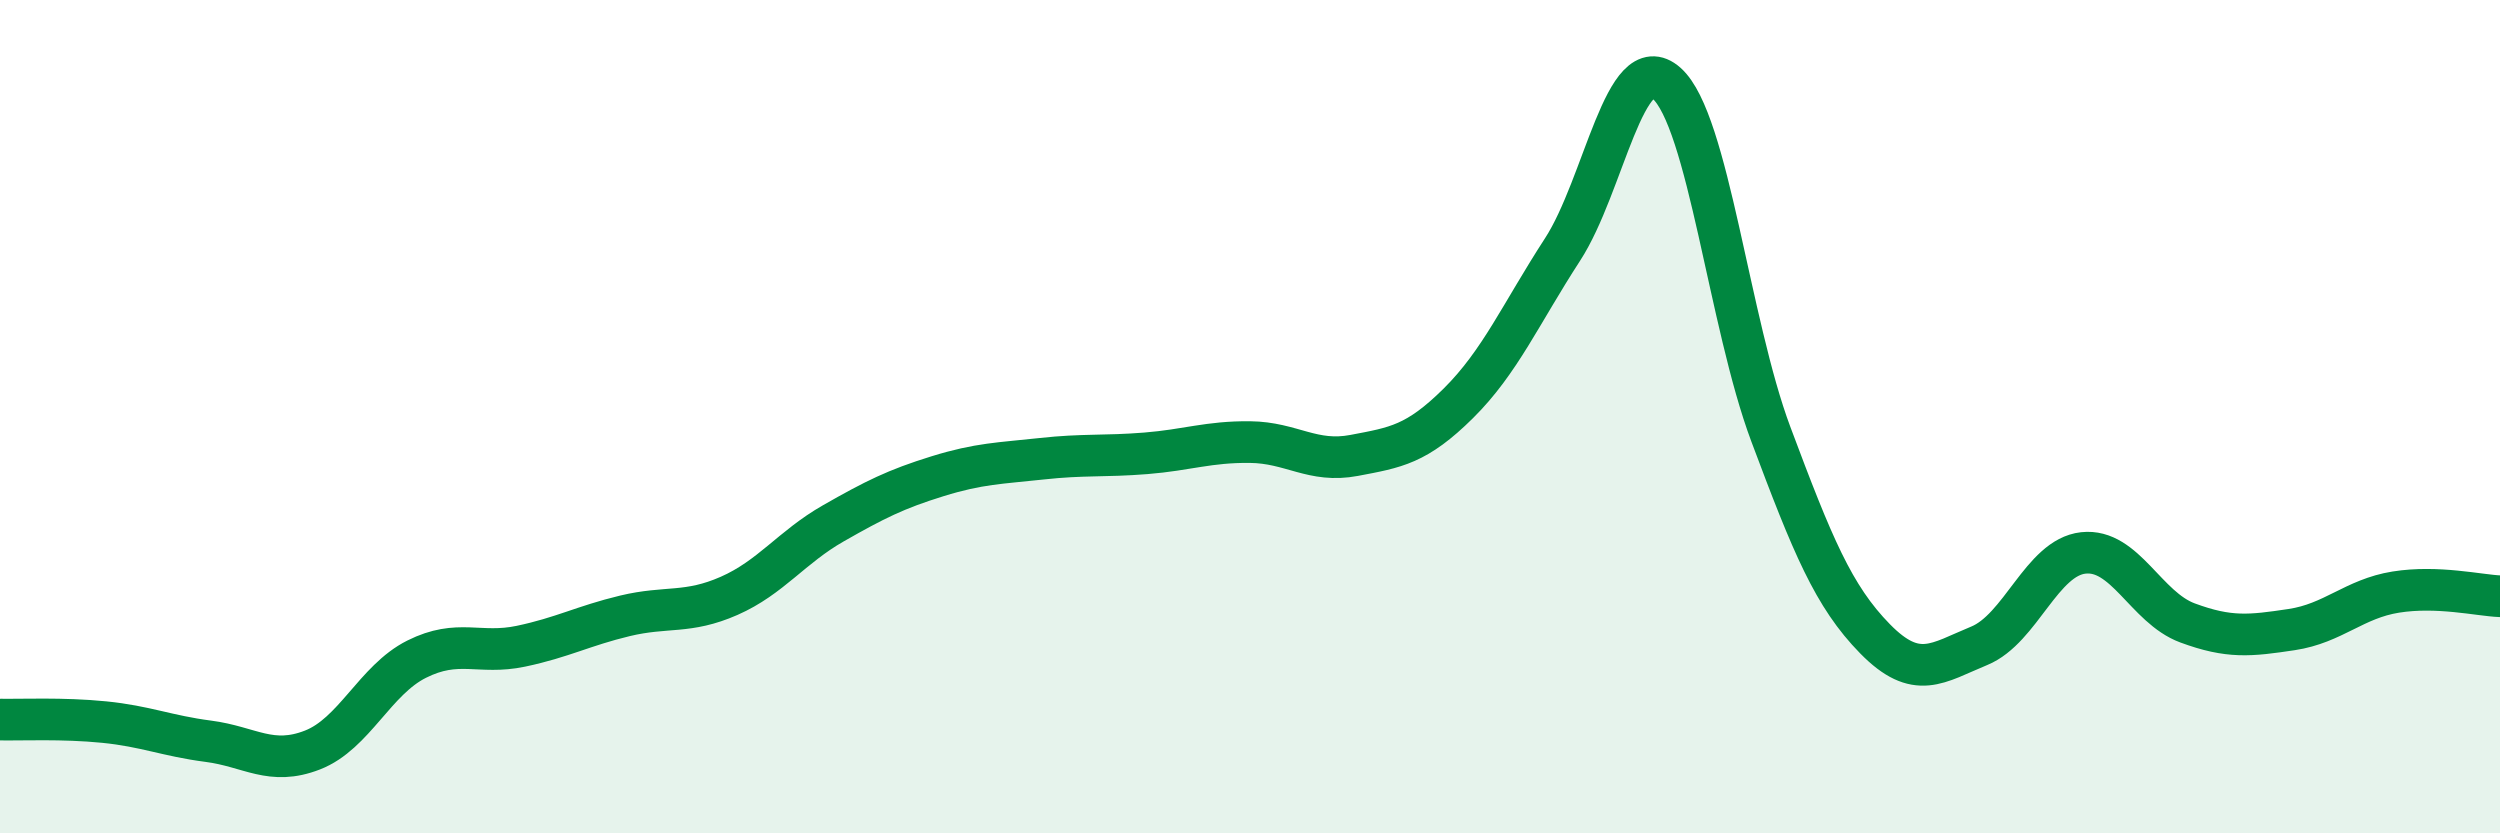
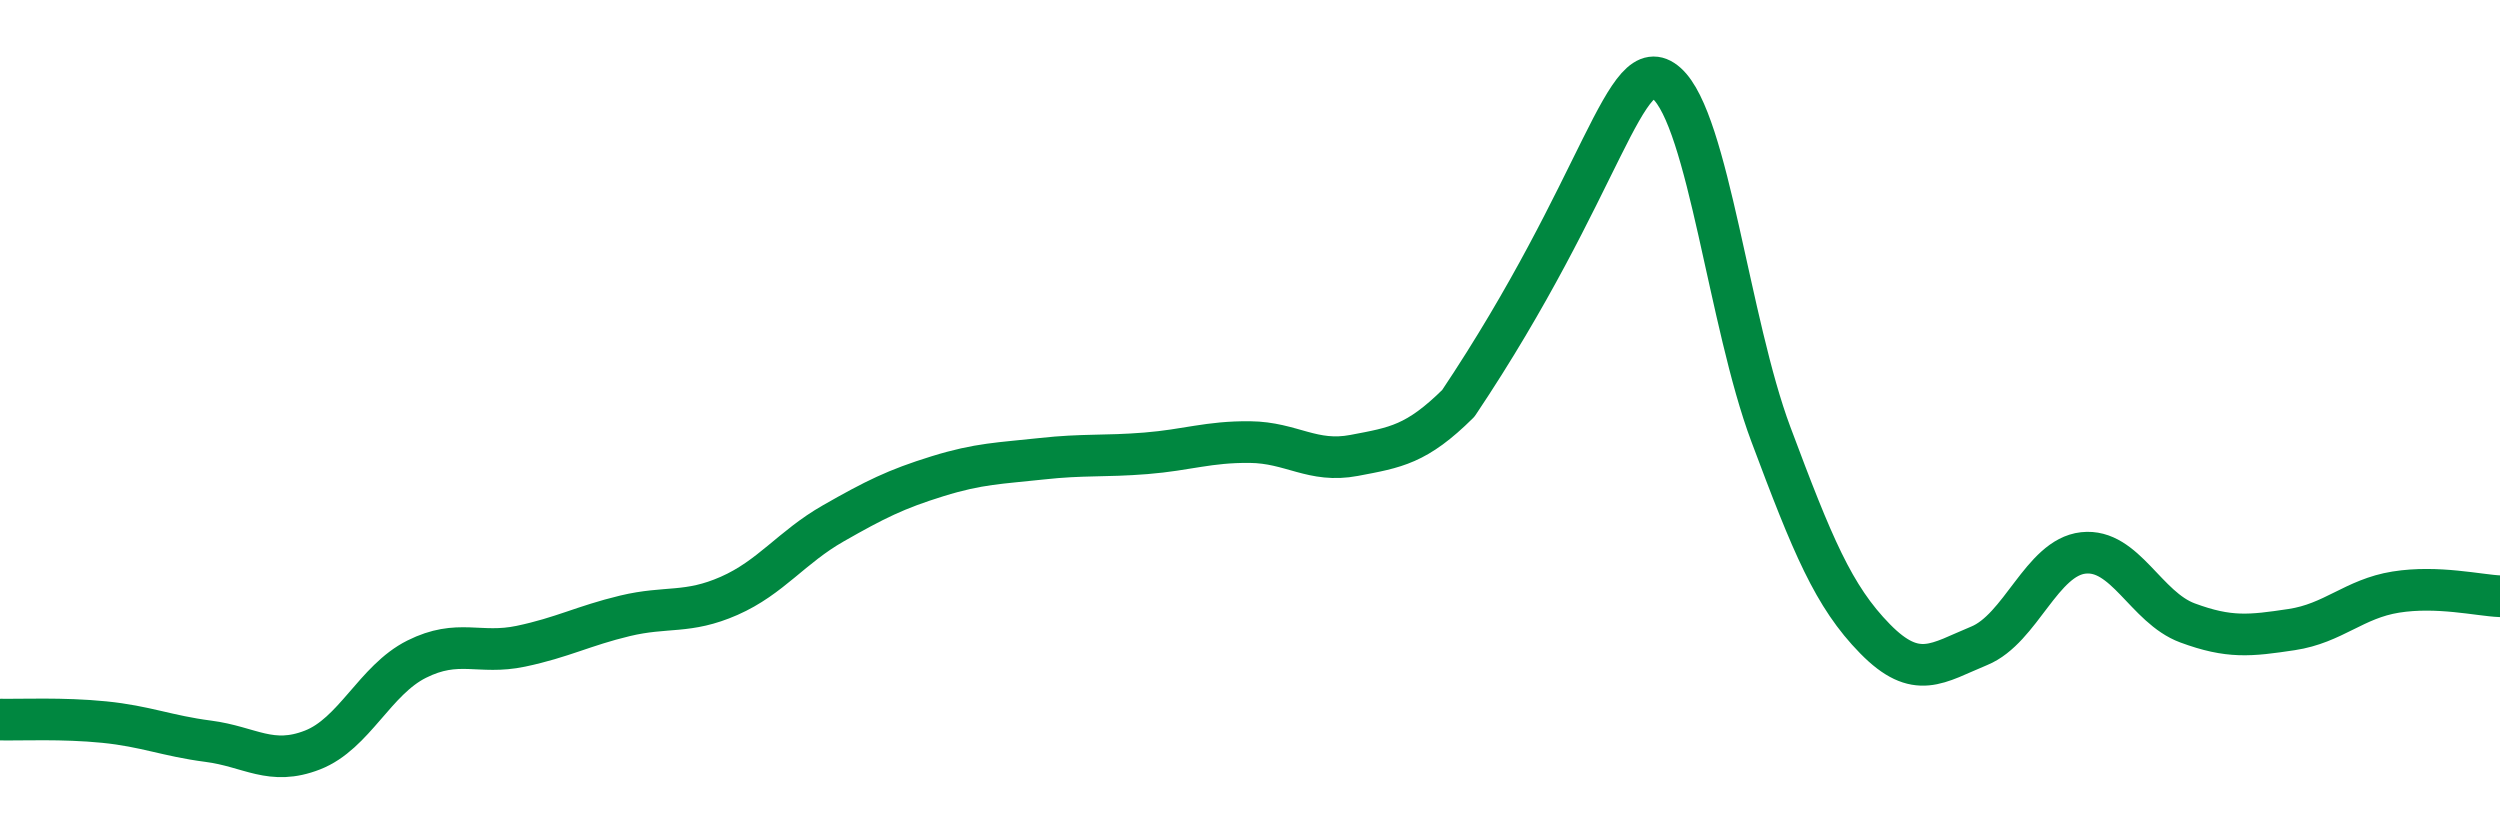
<svg xmlns="http://www.w3.org/2000/svg" width="60" height="20" viewBox="0 0 60 20">
-   <path d="M 0,17.27 C 0.5,17.28 1.5,17.23 2.5,17.33 C 3.5,17.43 4,17.66 5,17.79 C 6,17.92 6.5,18.39 7.5,18 C 8.5,17.61 9,16.32 10,15.82 C 11,15.32 11.5,15.72 12.5,15.51 C 13.5,15.3 14,15.02 15,14.78 C 16,14.54 16.5,14.74 17.5,14.3 C 18.5,13.86 19,13.13 20,12.56 C 21,11.99 21.5,11.74 22.5,11.43 C 23.5,11.12 24,11.12 25,11.01 C 26,10.9 26.5,10.96 27.5,10.88 C 28.5,10.8 29,10.6 30,10.61 C 31,10.62 31.5,11.12 32.5,10.93 C 33.5,10.74 34,10.67 35,9.68 C 36,8.69 36.5,7.53 37.5,5.99 C 38.5,4.45 39,1.11 40,2 C 41,2.89 41.5,7.75 42.5,10.42 C 43.5,13.09 44,14.31 45,15.33 C 46,16.35 46.5,15.91 47.5,15.5 C 48.5,15.09 49,13.38 50,13.27 C 51,13.16 51.5,14.58 52.5,14.95 C 53.5,15.32 54,15.26 55,15.11 C 56,14.96 56.5,14.37 57.5,14.21 C 58.5,14.05 59.5,14.29 60,14.31L60 20L0 20Z" fill="#008740" opacity="0.1" stroke-linecap="round" stroke-linejoin="round" />
-   <path d="M 0,17.27 C 0.5,17.28 1.5,17.23 2.5,17.33 C 3.5,17.43 4,17.66 5,17.79 C 6,17.92 6.5,18.39 7.5,18 C 8.5,17.61 9,16.32 10,15.82 C 11,15.32 11.5,15.72 12.5,15.51 C 13.5,15.3 14,15.02 15,14.78 C 16,14.54 16.5,14.74 17.5,14.3 C 18.5,13.86 19,13.13 20,12.56 C 21,11.99 21.5,11.74 22.5,11.43 C 23.5,11.12 24,11.12 25,11.01 C 26,10.9 26.5,10.96 27.5,10.88 C 28.5,10.8 29,10.6 30,10.61 C 31,10.62 31.5,11.12 32.5,10.93 C 33.5,10.74 34,10.67 35,9.68 C 36,8.69 36.5,7.53 37.5,5.99 C 38.5,4.45 39,1.11 40,2 C 41,2.89 41.5,7.75 42.5,10.42 C 43.5,13.09 44,14.31 45,15.33 C 46,16.35 46.5,15.91 47.5,15.5 C 48.5,15.09 49,13.38 50,13.27 C 51,13.16 51.5,14.58 52.5,14.95 C 53.5,15.32 54,15.26 55,15.11 C 56,14.96 56.5,14.37 57.5,14.21 C 58.5,14.05 59.5,14.29 60,14.31" stroke="#008740" stroke-width="1" fill="none" stroke-linecap="round" stroke-linejoin="round" />
+   <path d="M 0,17.27 C 0.5,17.28 1.5,17.23 2.5,17.33 C 3.5,17.43 4,17.66 5,17.79 C 6,17.92 6.5,18.39 7.5,18 C 8.5,17.61 9,16.32 10,15.82 C 11,15.32 11.5,15.72 12.5,15.51 C 13.5,15.3 14,15.02 15,14.78 C 16,14.54 16.5,14.74 17.5,14.3 C 18.5,13.86 19,13.13 20,12.56 C 21,11.99 21.5,11.74 22.5,11.43 C 23.5,11.12 24,11.12 25,11.01 C 26,10.9 26.5,10.96 27.5,10.88 C 28.5,10.8 29,10.6 30,10.61 C 31,10.62 31.5,11.12 32.5,10.93 C 33.5,10.74 34,10.67 35,9.68 C 38.5,4.45 39,1.11 40,2 C 41,2.89 41.5,7.75 42.5,10.42 C 43.5,13.09 44,14.31 45,15.33 C 46,16.35 46.5,15.91 47.5,15.5 C 48.5,15.09 49,13.38 50,13.27 C 51,13.16 51.5,14.58 52.5,14.95 C 53.5,15.32 54,15.26 55,15.11 C 56,14.96 56.5,14.37 57.5,14.21 C 58.5,14.05 59.5,14.29 60,14.31" stroke="#008740" stroke-width="1" fill="none" stroke-linecap="round" stroke-linejoin="round" />
</svg>